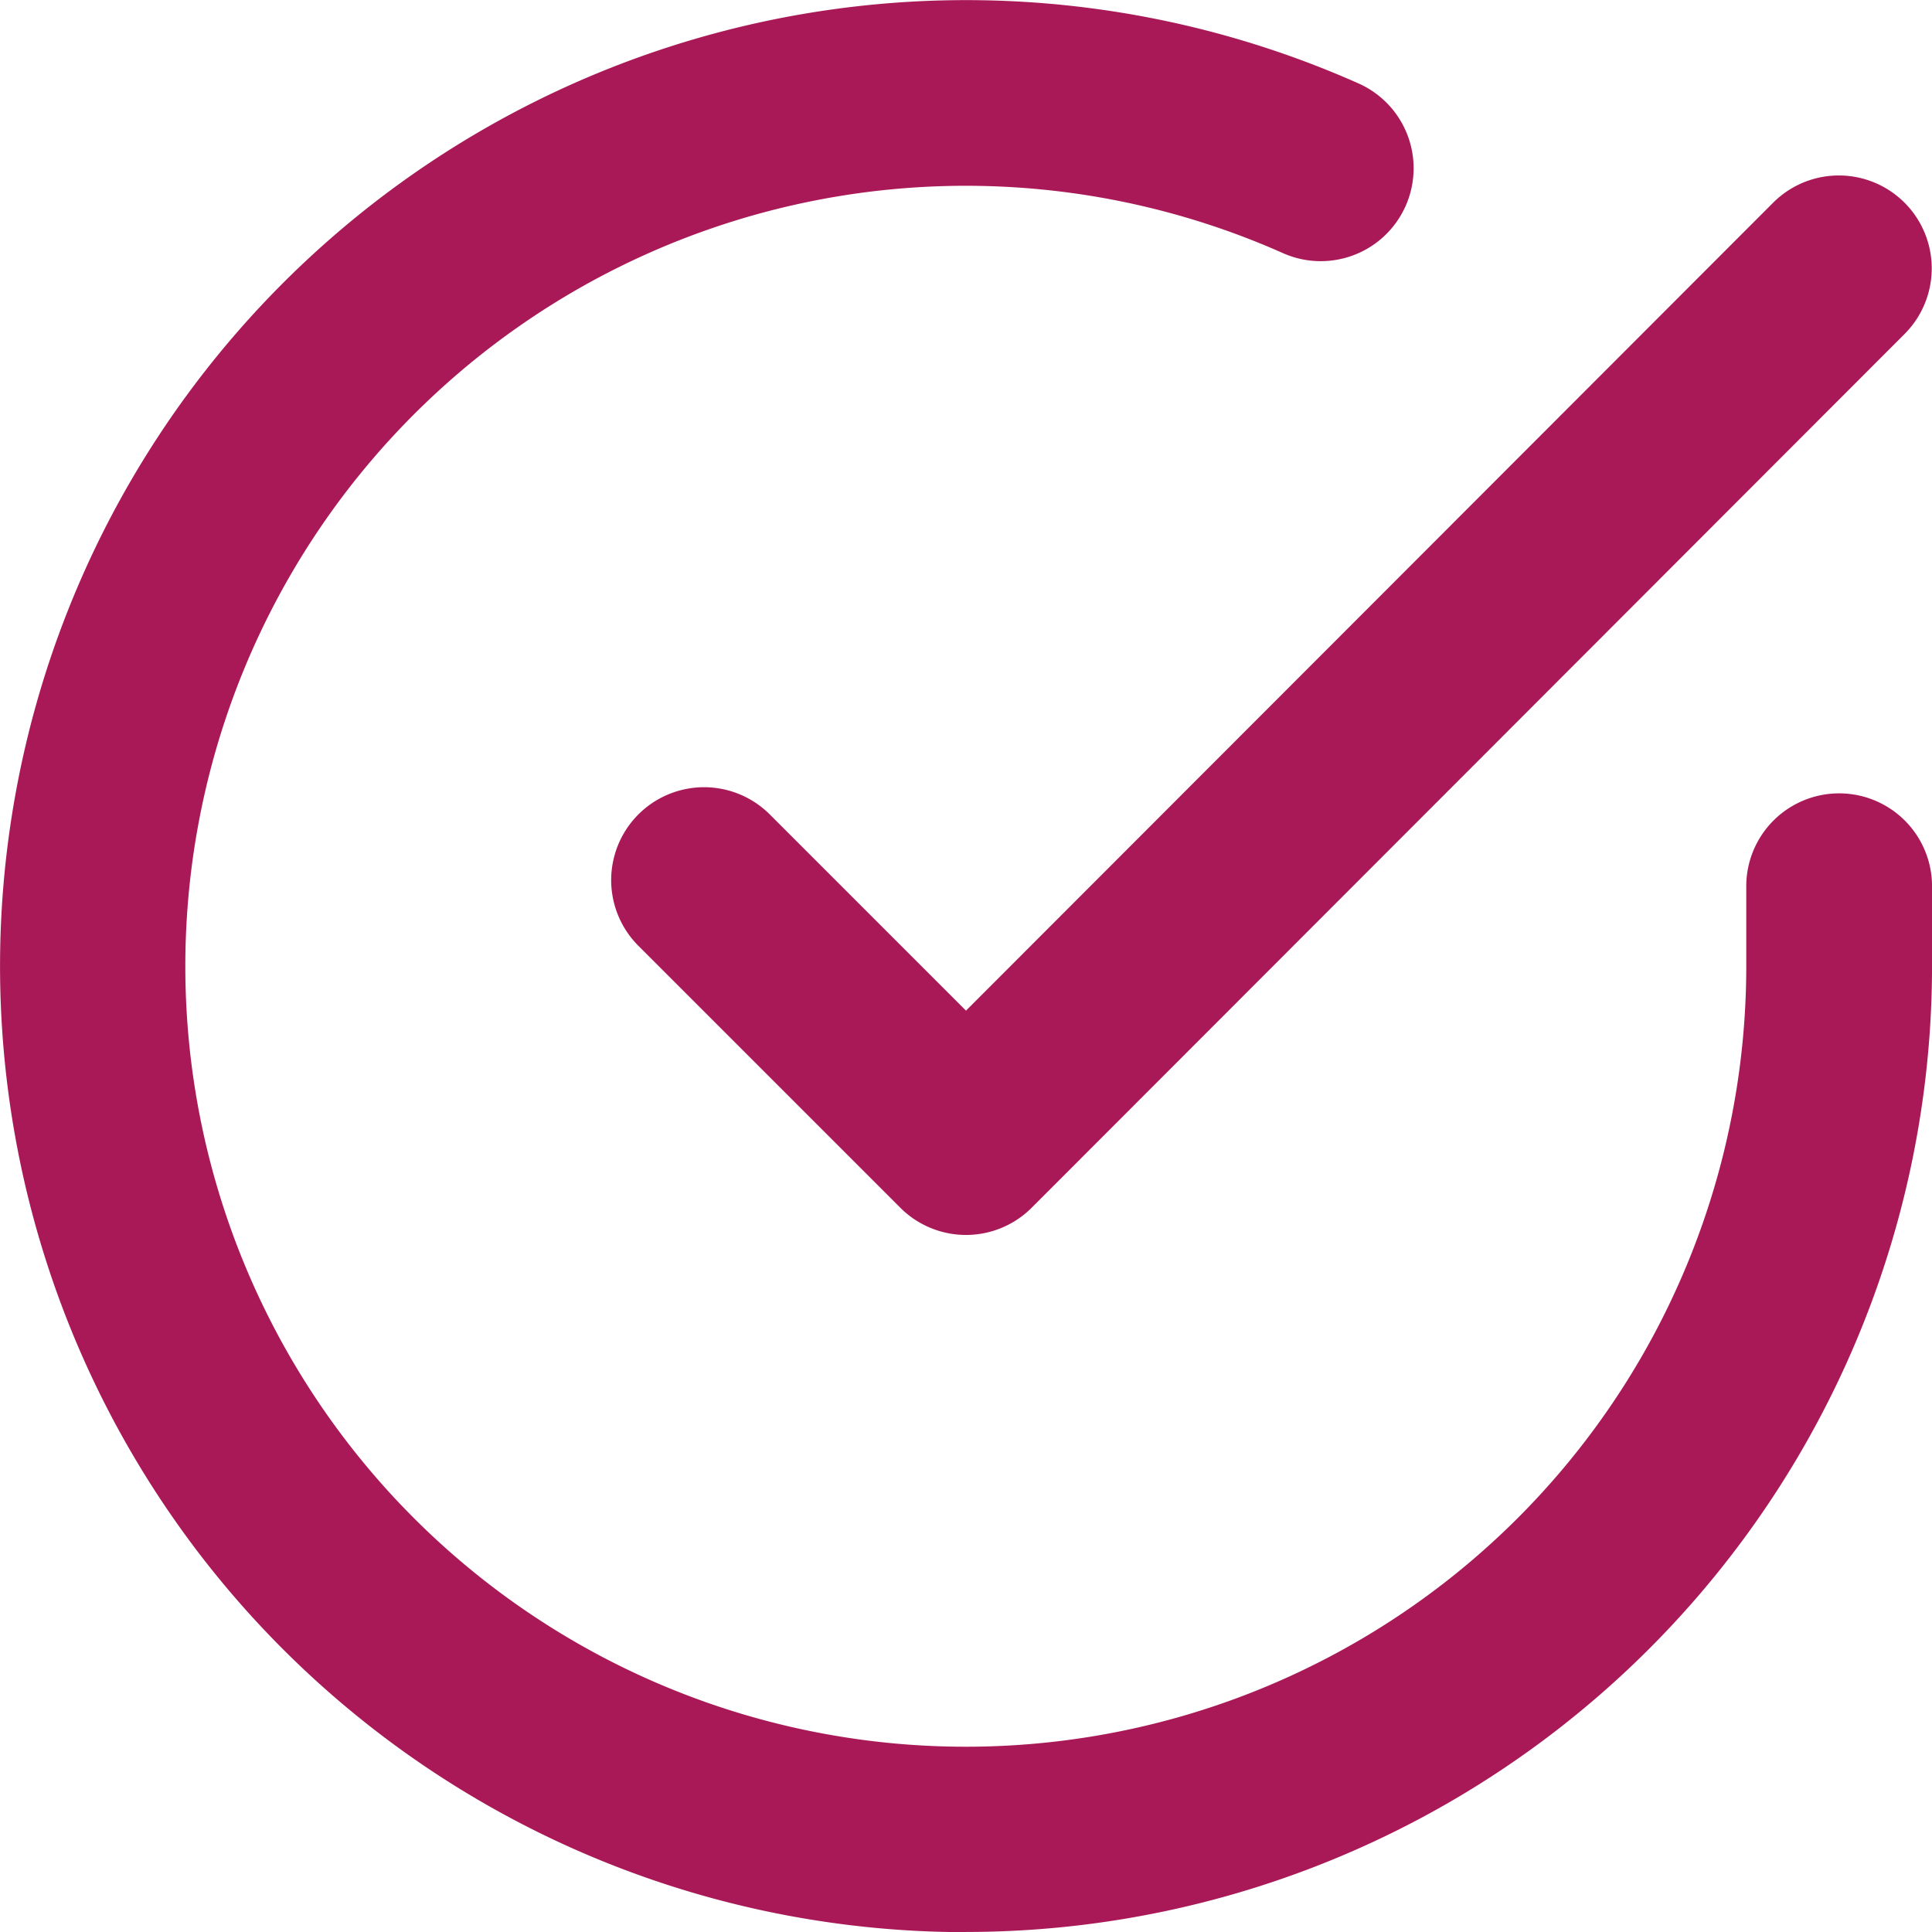
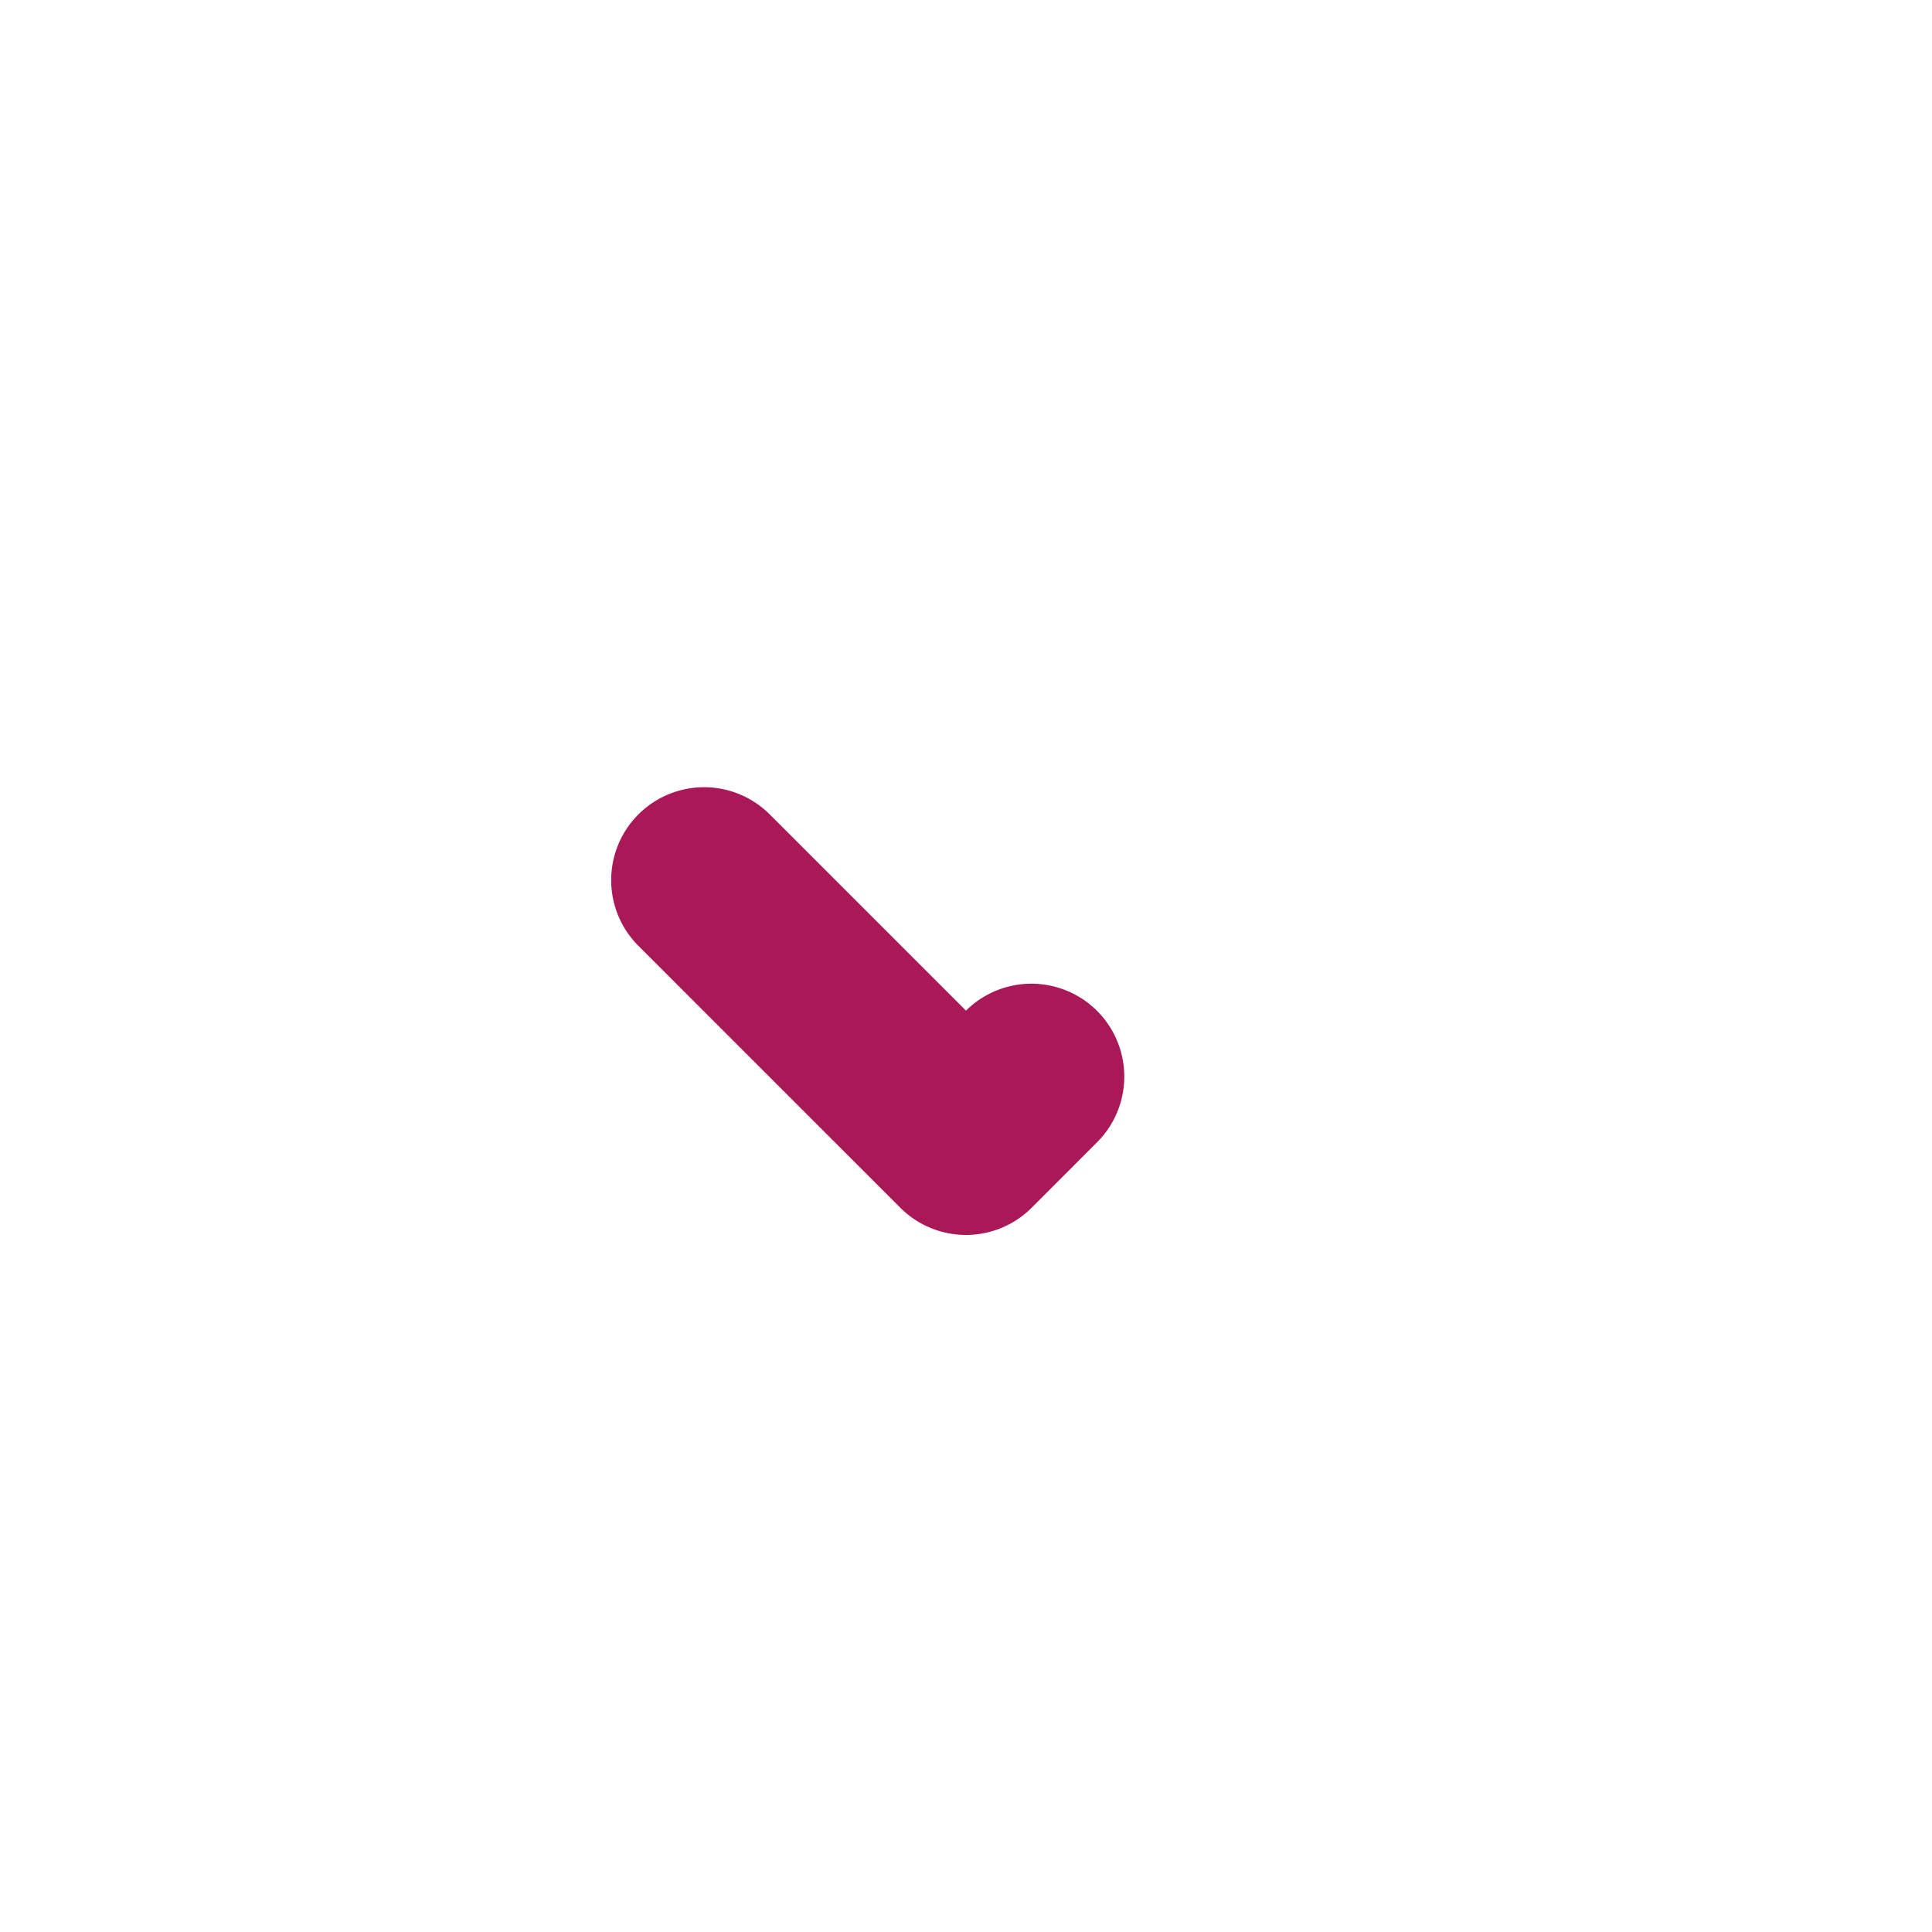
<svg xmlns="http://www.w3.org/2000/svg" width="51.999" height="52.002" viewBox="0 0 51.999 52.002">
  <g id="Icon_feather-check-circle" data-name="Icon feather-check-circle" transform="translate(-0.5 -0.49)">
-     <path id="Path_270" data-name="Path 270" d="M26.5,52.493q-.484,0-.969-.018A26,26,0,1,1,37.081,2.743,2.5,2.5,0,0,1,35.046,7.31,21.006,21.006,0,1,0,47.5,26.5V24.343a2.5,2.5,0,1,1,5,0V26.5a26.007,26.007,0,0,1-26,25.988Z" transform="translate(0 0)" fill="#aa1957" />
-     <path id="Path_271" data-name="Path 271" d="M20.55,32.023a2.5,2.5,0,0,1-1.768-.732l-7.05-7.05a2.5,2.5,0,0,1,3.536-3.536l5.281,5.281L42.281,4.233a2.5,2.5,0,0,1,3.537,3.534L22.318,31.29a2.5,2.5,0,0,1-1.768.733Z" transform="translate(5.95 1.705)" fill="#aa1957" />
+     <path id="Path_271" data-name="Path 271" d="M20.55,32.023a2.5,2.5,0,0,1-1.768-.732l-7.05-7.05a2.5,2.5,0,0,1,3.536-3.536l5.281,5.281a2.5,2.5,0,0,1,3.537,3.534L22.318,31.29a2.5,2.5,0,0,1-1.768.733Z" transform="translate(5.95 1.705)" fill="#aa1957" />
  </g>
</svg>